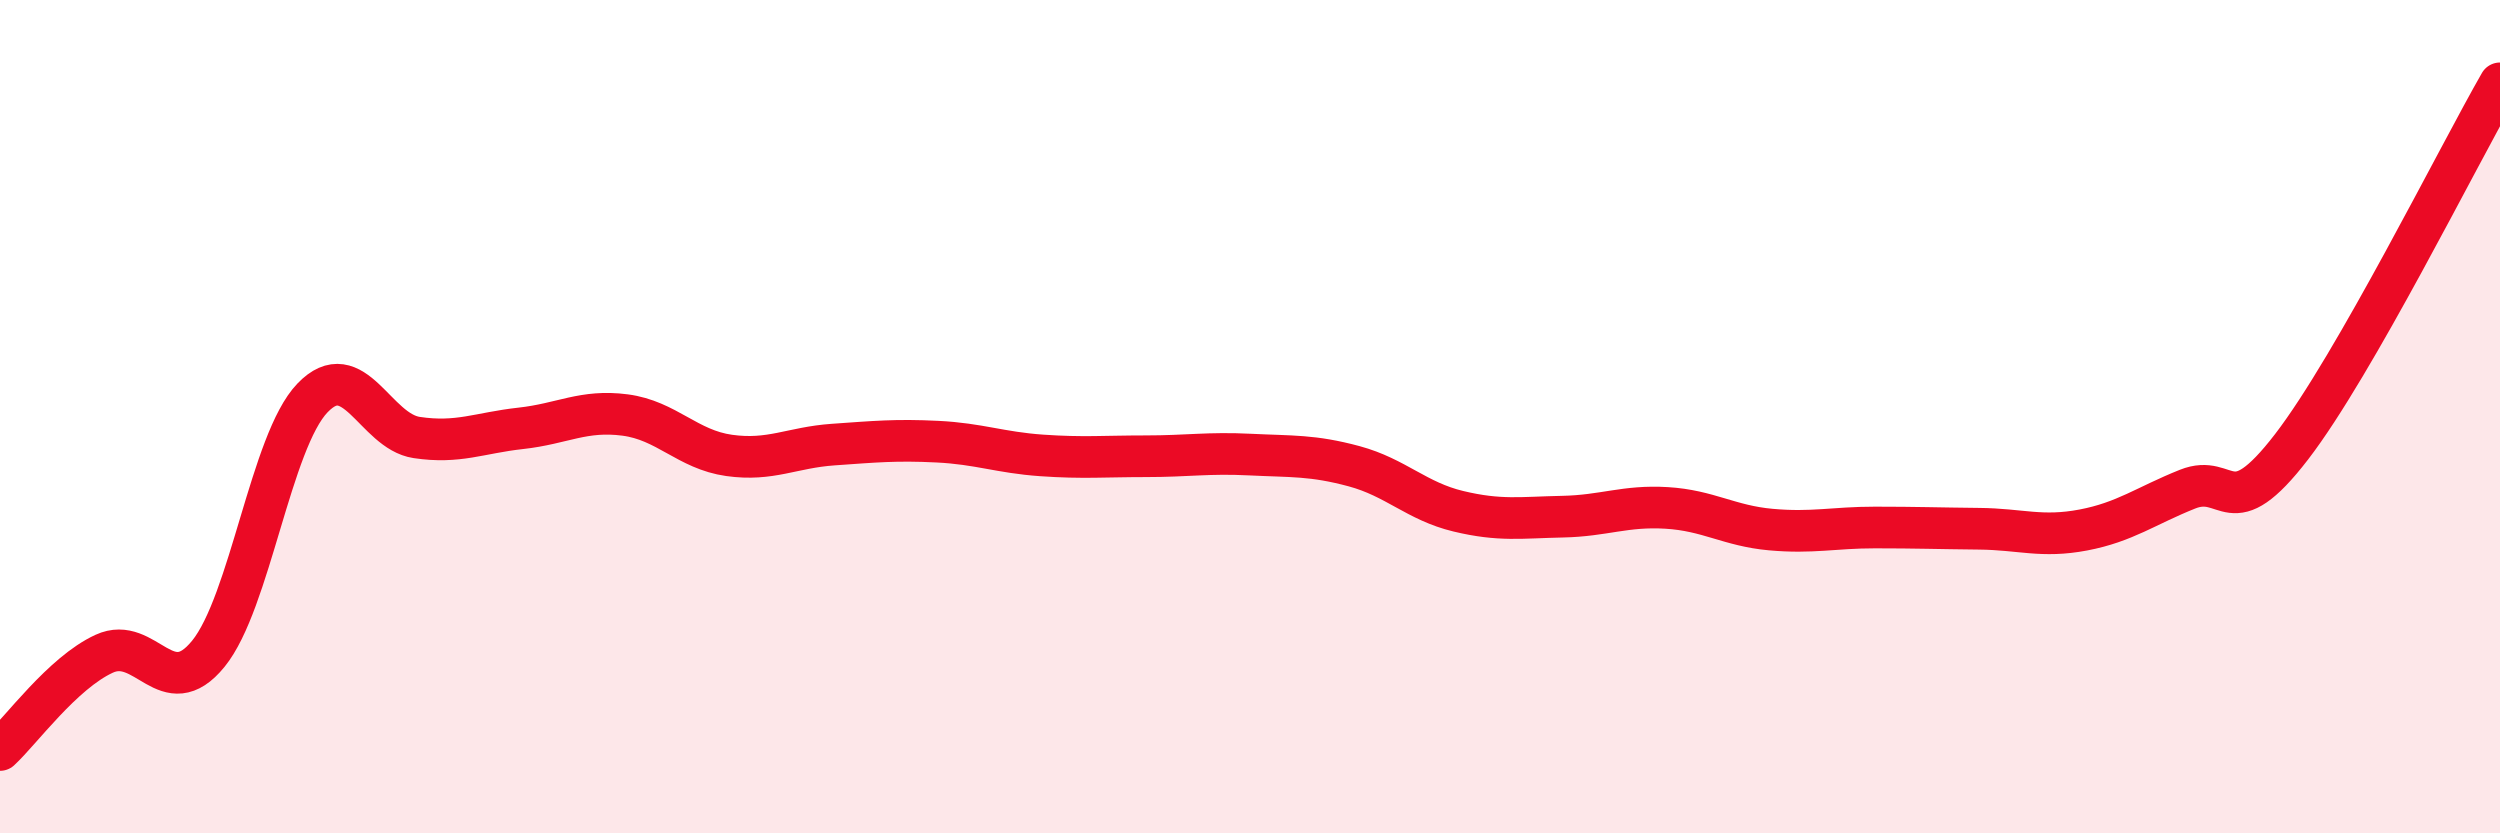
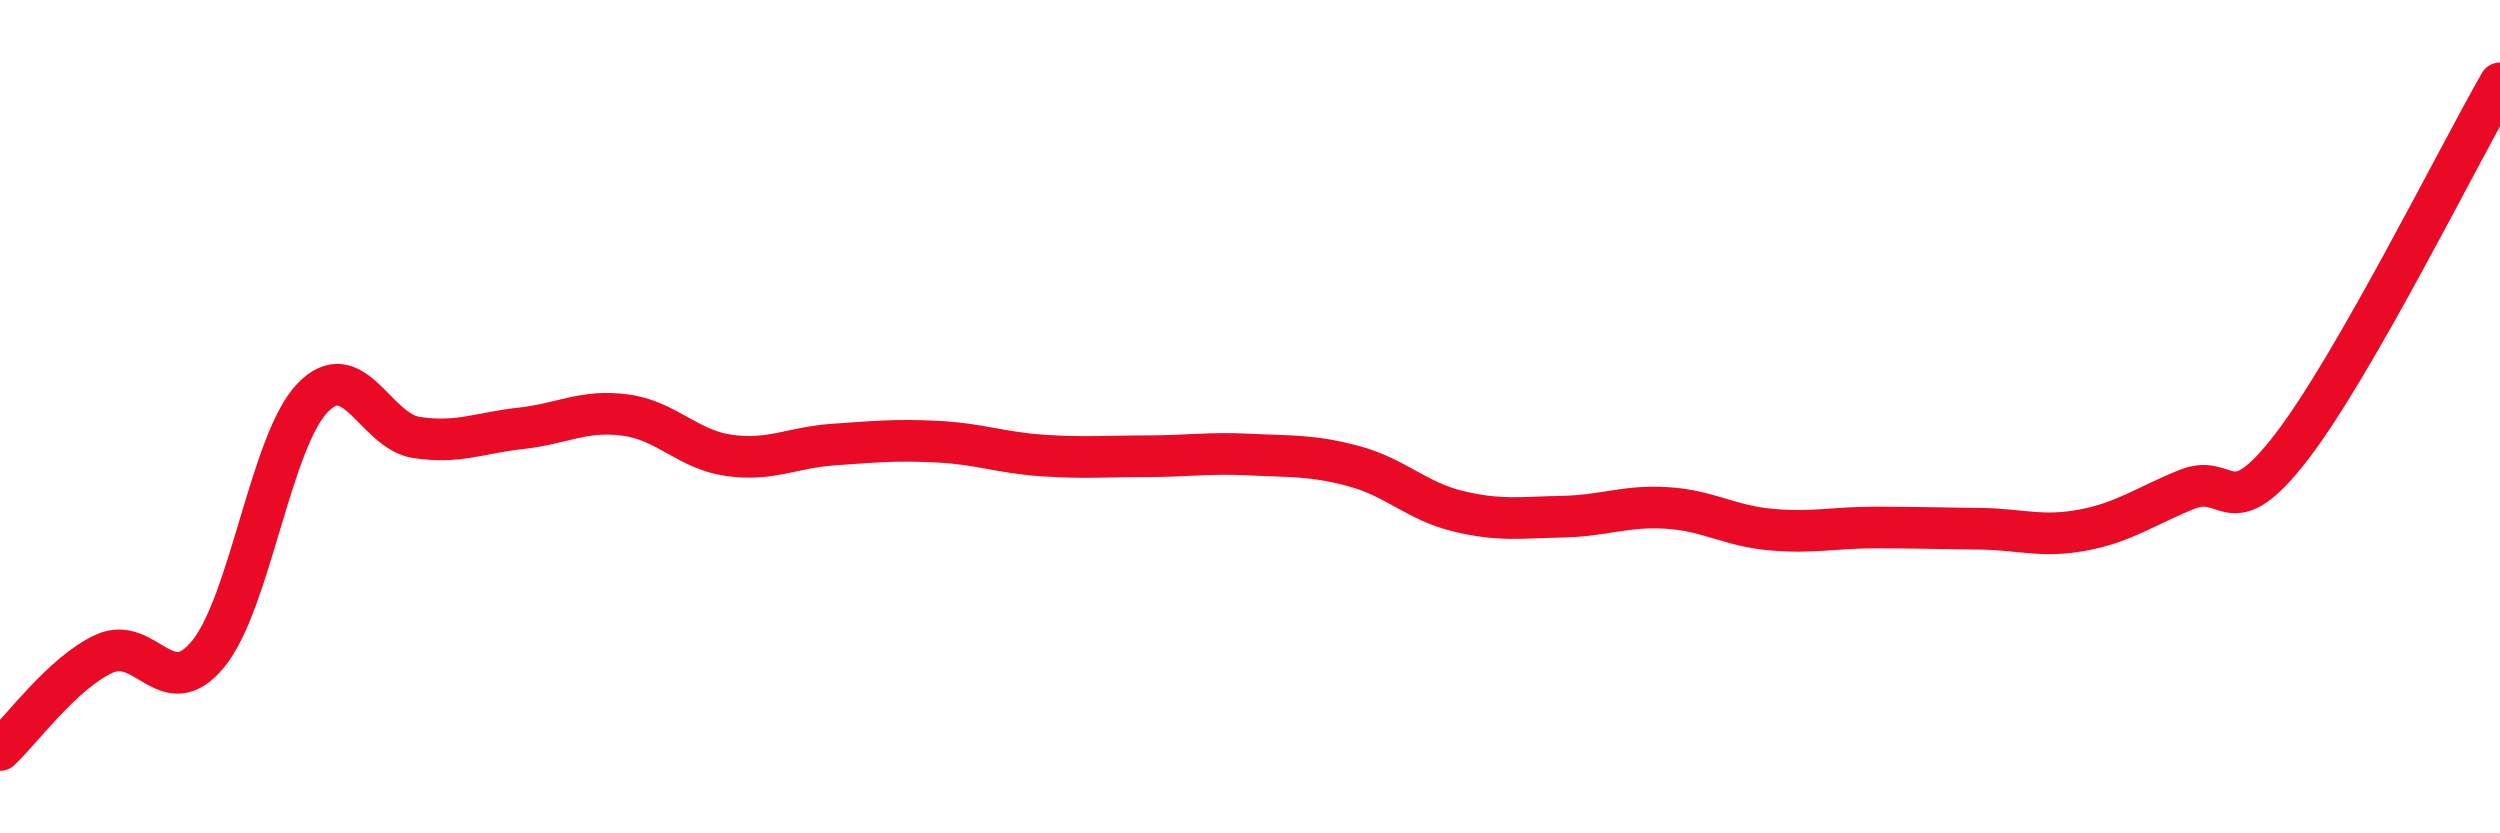
<svg xmlns="http://www.w3.org/2000/svg" width="60" height="20" viewBox="0 0 60 20">
-   <path d="M 0,18 C 0.5,17.54 1.5,16.15 2.5,15.69 C 3.5,15.23 4,16.92 5,15.69 C 6,14.46 6.5,10.59 7.5,9.55 C 8.5,8.51 9,10.35 10,10.5 C 11,10.65 11.5,10.39 12.5,10.28 C 13.5,10.17 14,9.83 15,9.96 C 16,10.09 16.5,10.79 17.5,10.93 C 18.5,11.07 19,10.74 20,10.67 C 21,10.6 21.5,10.55 22.5,10.6 C 23.5,10.65 24,10.86 25,10.93 C 26,11 26.5,10.95 27.5,10.95 C 28.5,10.95 29,10.86 30,10.91 C 31,10.96 31.5,10.92 32.5,11.19 C 33.5,11.46 34,12.03 35,12.27 C 36,12.51 36.5,12.42 37.5,12.4 C 38.5,12.38 39,12.13 40,12.19 C 41,12.25 41.5,12.62 42.5,12.71 C 43.5,12.8 44,12.66 45,12.66 C 46,12.66 46.5,12.68 47.5,12.69 C 48.5,12.7 49,12.91 50,12.72 C 51,12.53 51.5,12.14 52.5,11.74 C 53.5,11.34 53.5,12.67 55,10.72 C 56.5,8.77 59,3.74 60,2L60 20L0 20Z" fill="#EB0A25" opacity="0.1" stroke-linecap="round" stroke-linejoin="round" />
  <path d="M 0,18 C 0.5,17.54 1.5,16.15 2.5,15.69 C 3.5,15.23 4,16.92 5,15.69 C 6,14.46 6.5,10.59 7.5,9.55 C 8.5,8.51 9,10.35 10,10.5 C 11,10.65 11.5,10.39 12.5,10.28 C 13.5,10.17 14,9.83 15,9.96 C 16,10.09 16.5,10.79 17.5,10.93 C 18.5,11.07 19,10.74 20,10.67 C 21,10.6 21.5,10.55 22.5,10.6 C 23.5,10.65 24,10.86 25,10.93 C 26,11 26.5,10.95 27.5,10.95 C 28.5,10.95 29,10.86 30,10.91 C 31,10.96 31.5,10.92 32.5,11.19 C 33.5,11.46 34,12.03 35,12.27 C 36,12.51 36.5,12.42 37.5,12.4 C 38.5,12.38 39,12.13 40,12.19 C 41,12.25 41.5,12.62 42.5,12.71 C 43.5,12.8 44,12.66 45,12.66 C 46,12.66 46.5,12.68 47.5,12.69 C 48.5,12.7 49,12.91 50,12.72 C 51,12.53 51.5,12.14 52.5,11.74 C 53.5,11.34 53.5,12.67 55,10.72 C 56.5,8.77 59,3.74 60,2" stroke="#EB0A25" stroke-width="1" fill="none" stroke-linecap="round" stroke-linejoin="round" />
</svg>